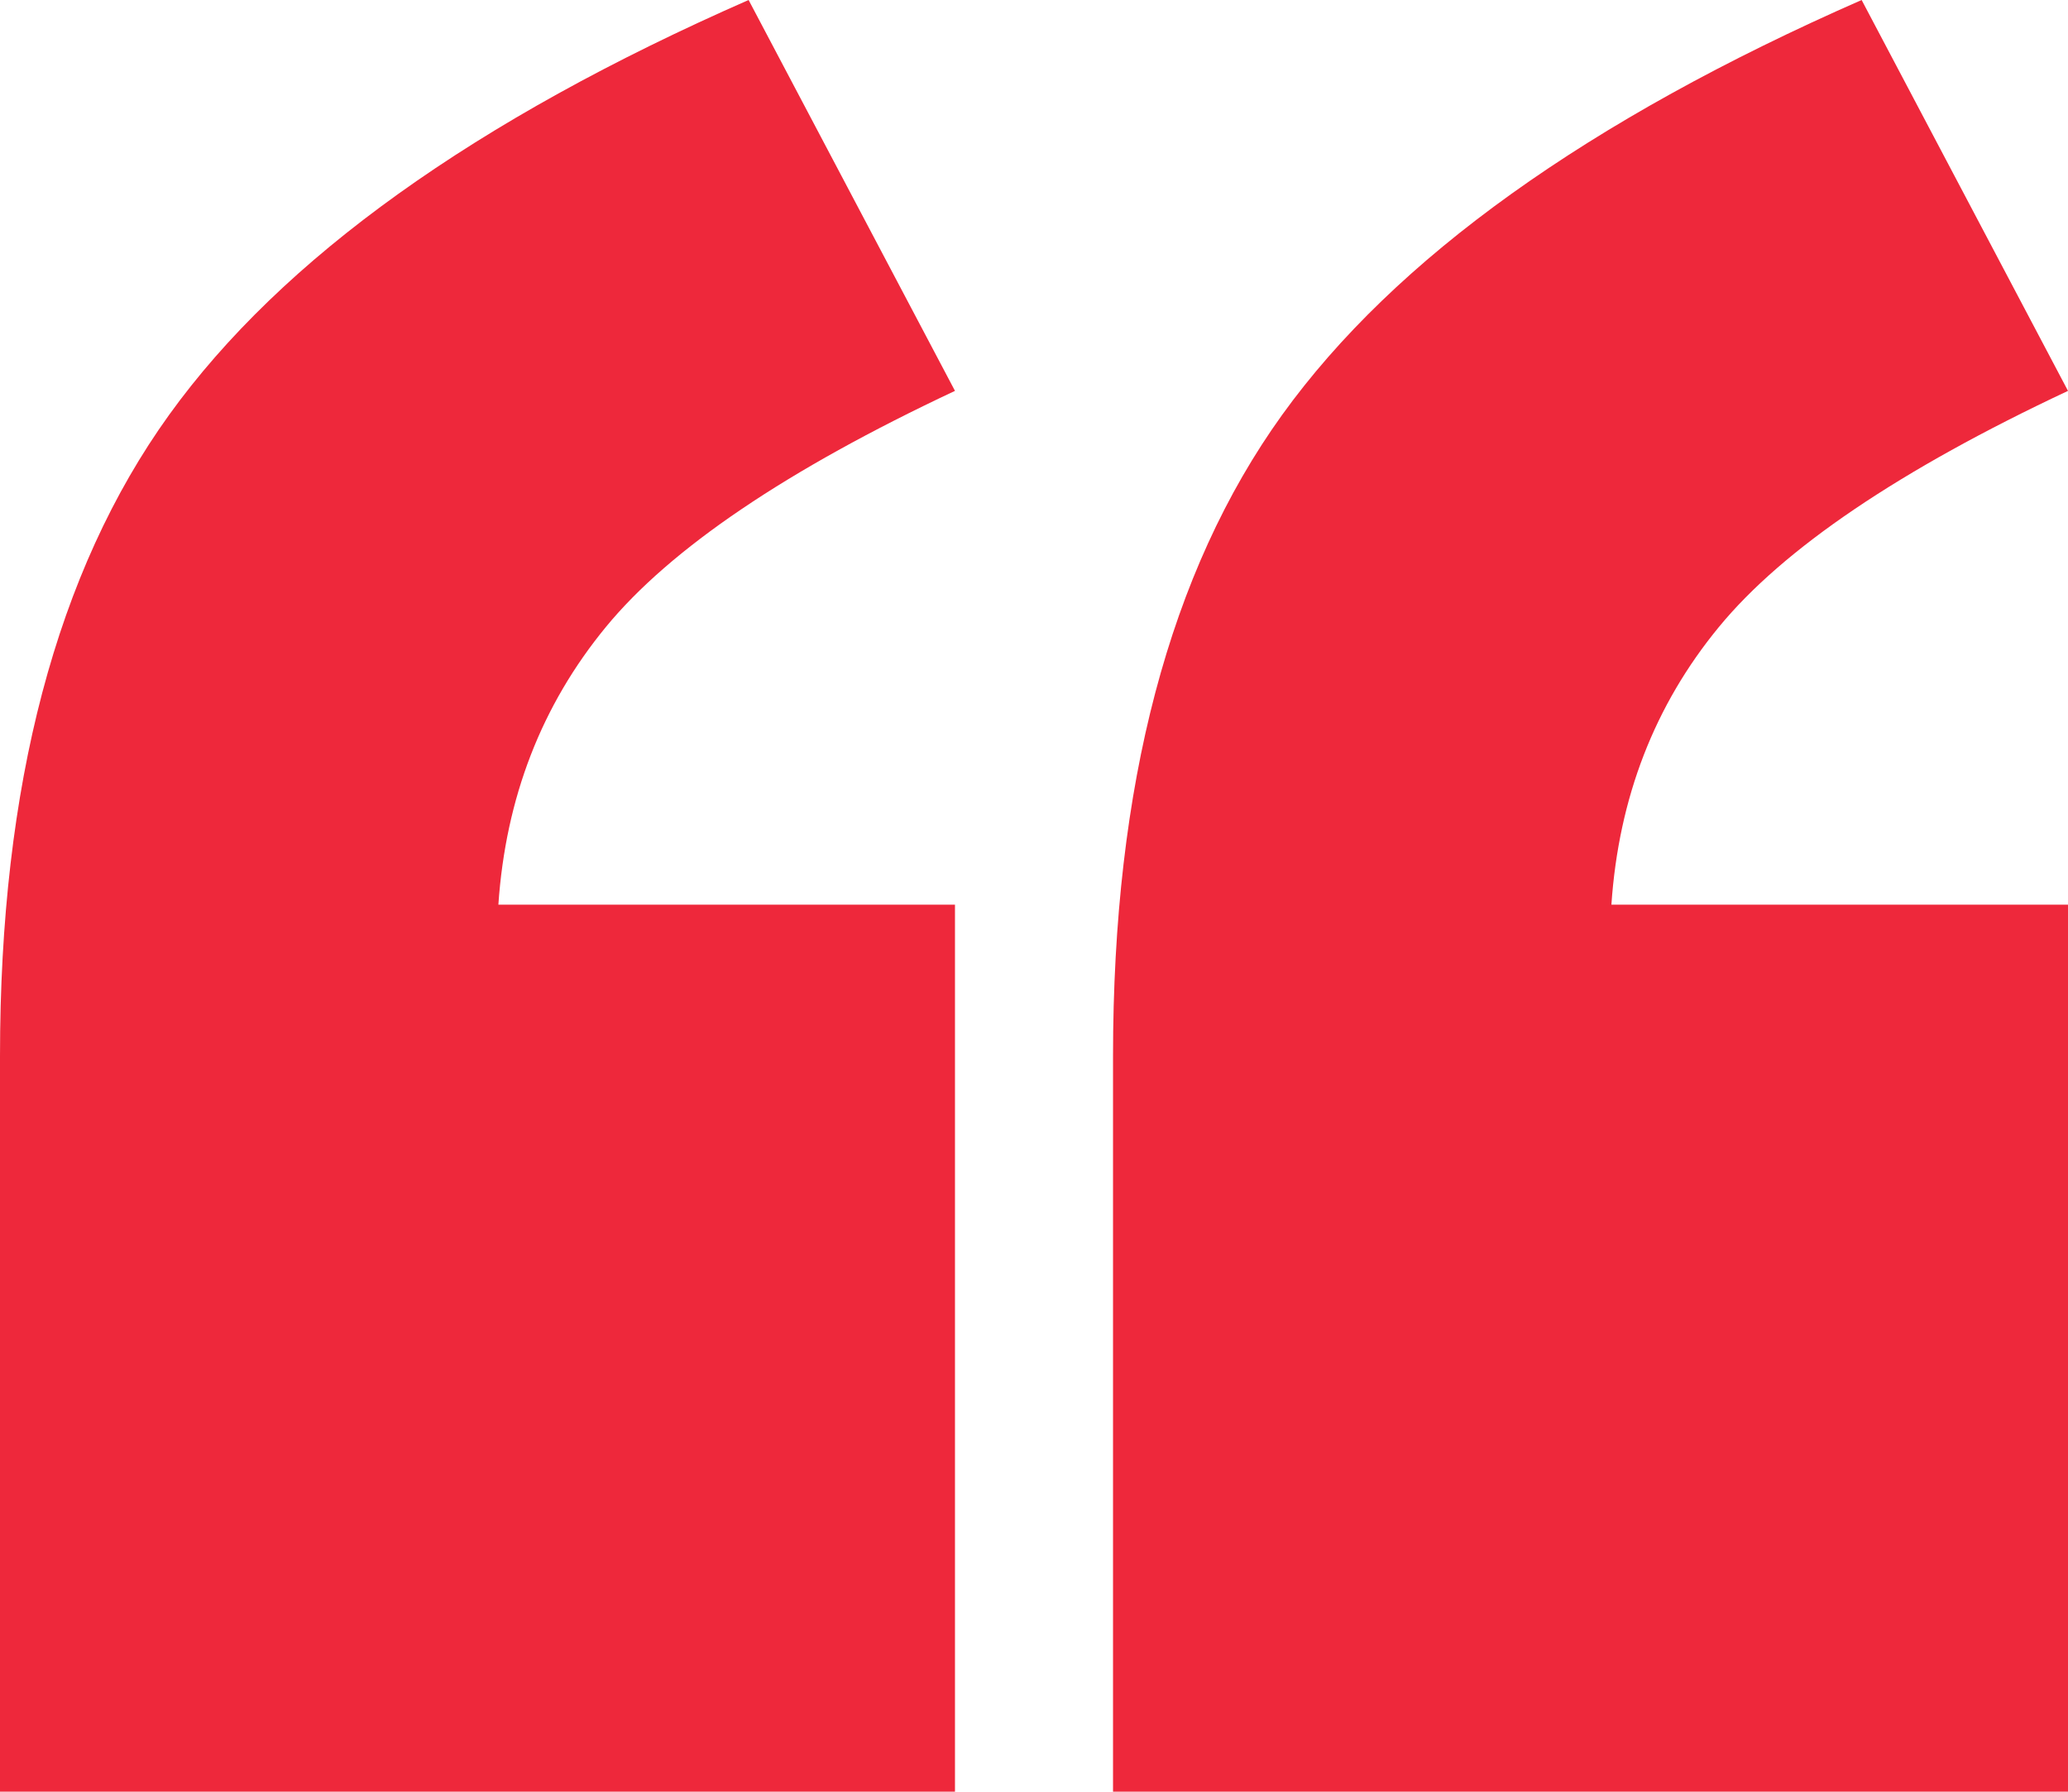
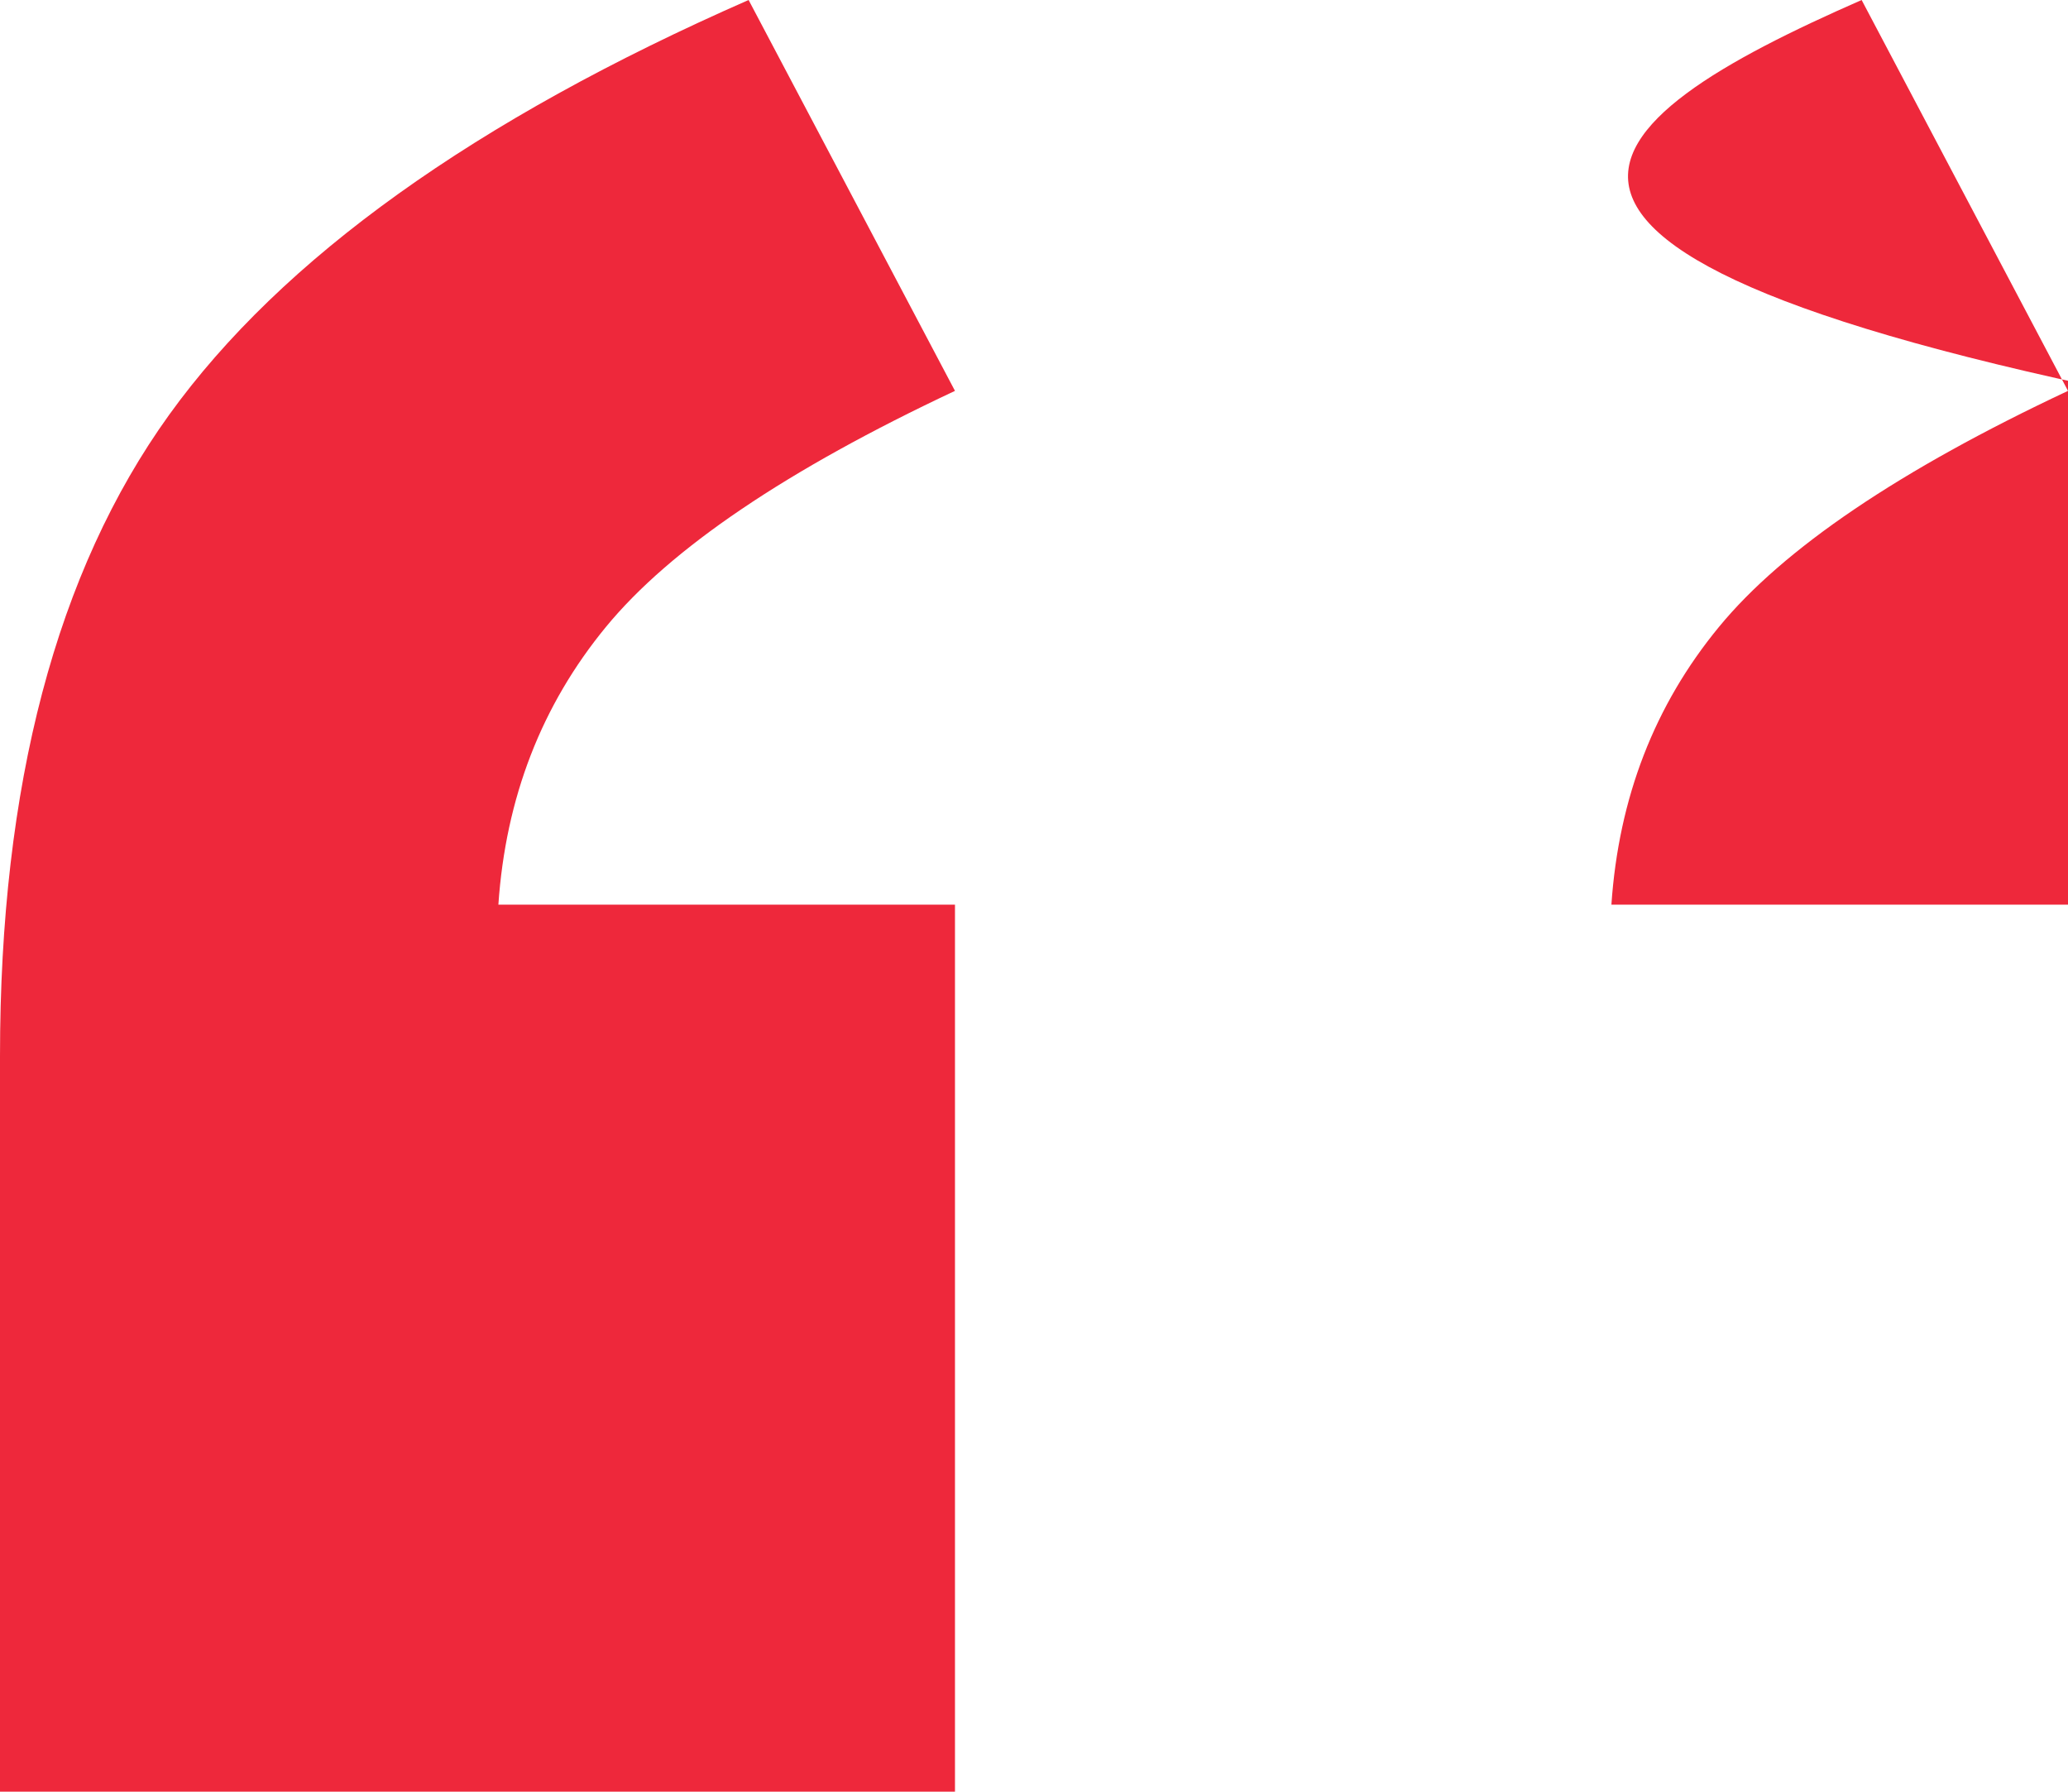
<svg xmlns="http://www.w3.org/2000/svg" id="Livello_2" data-name="Livello 2" viewBox="0 0 249.92 216.49">
  <defs>
    <style>
      .cls-1 {
        fill: #ee283b;
      }
    </style>
  </defs>
  <g id="Livello_1-2" data-name="Livello 1">
-     <path class="cls-1" d="m115.41,216.49H0v-88.88c0-32.72,6.81-58.54,20.43-77.47C34.05,31.22,57.39,14.51,90.47,0l24.94,47.23c-20.34,9.55-34.4,19.06-42.18,28.52-7.78,9.46-12.12,20.65-13,33.56h55.18v107.19Zm134.51,0h-115.41v-88.88c0-32.72,6.81-58.54,20.43-77.47C168.56,31.22,191.91,14.51,224.98,0l24.94,47.23c-20.34,9.55-34.4,19.06-42.18,28.52-7.79,9.46-12.12,20.65-13,33.56h55.18v107.19Z" />
+     <path class="cls-1" d="m115.41,216.49H0v-88.88c0-32.72,6.81-58.54,20.43-77.47C34.05,31.22,57.39,14.51,90.47,0l24.94,47.23c-20.34,9.55-34.4,19.06-42.18,28.52-7.78,9.46-12.12,20.65-13,33.56h55.18v107.19Zm134.51,0v-88.88c0-32.72,6.81-58.54,20.43-77.47C168.56,31.22,191.91,14.51,224.98,0l24.94,47.23c-20.34,9.55-34.4,19.06-42.18,28.52-7.79,9.46-12.12,20.65-13,33.56h55.18v107.19Z" />
  </g>
</svg>